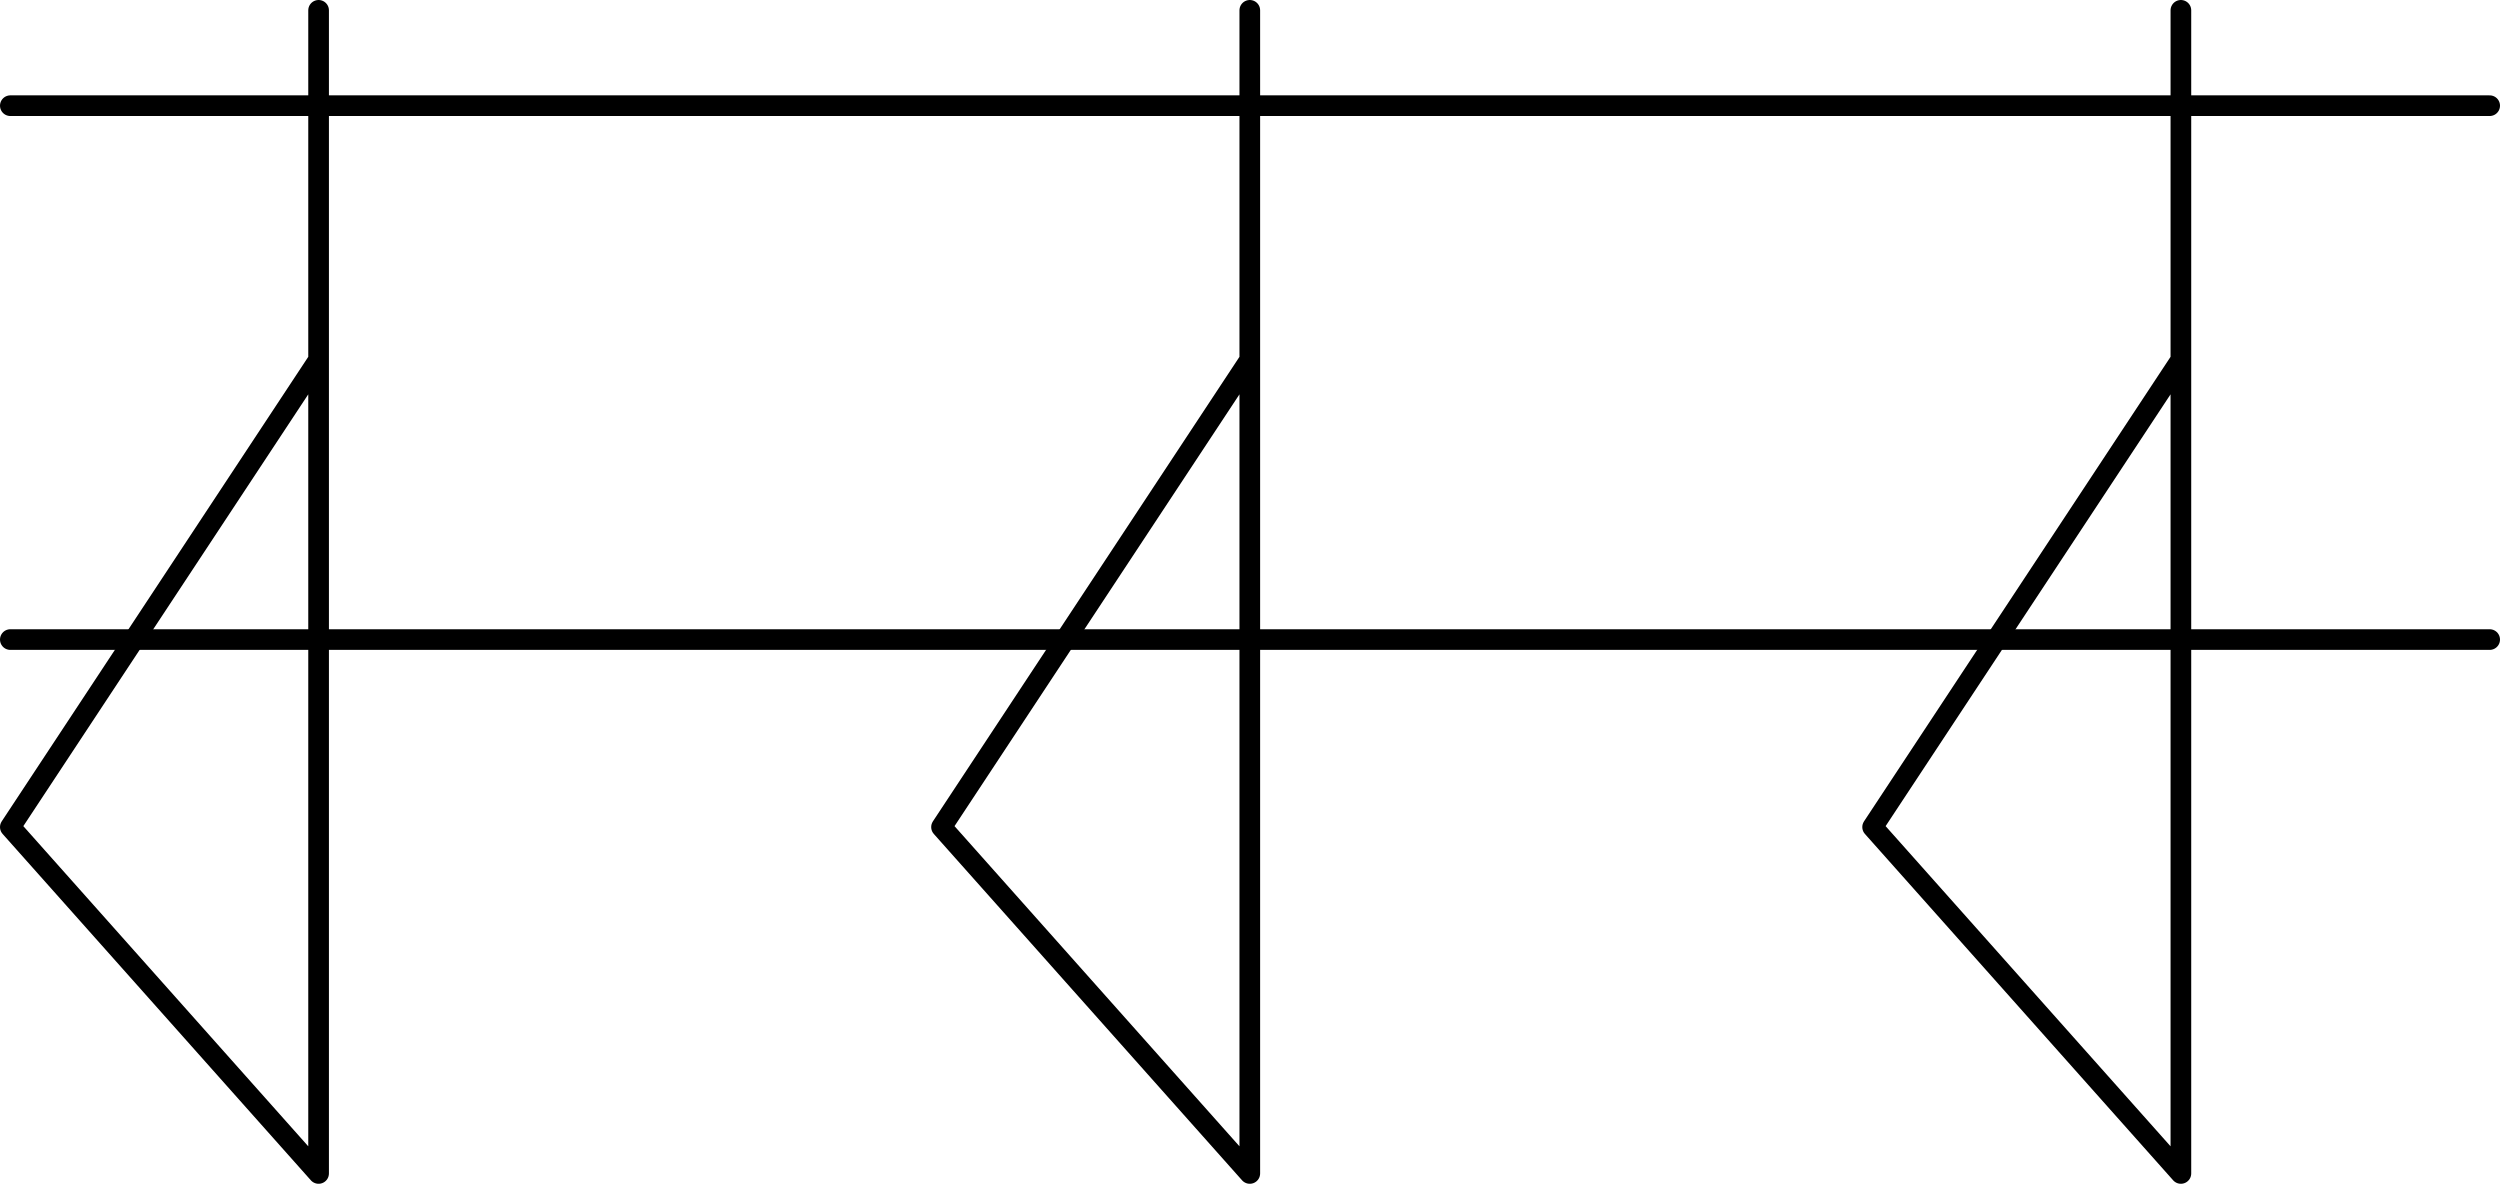
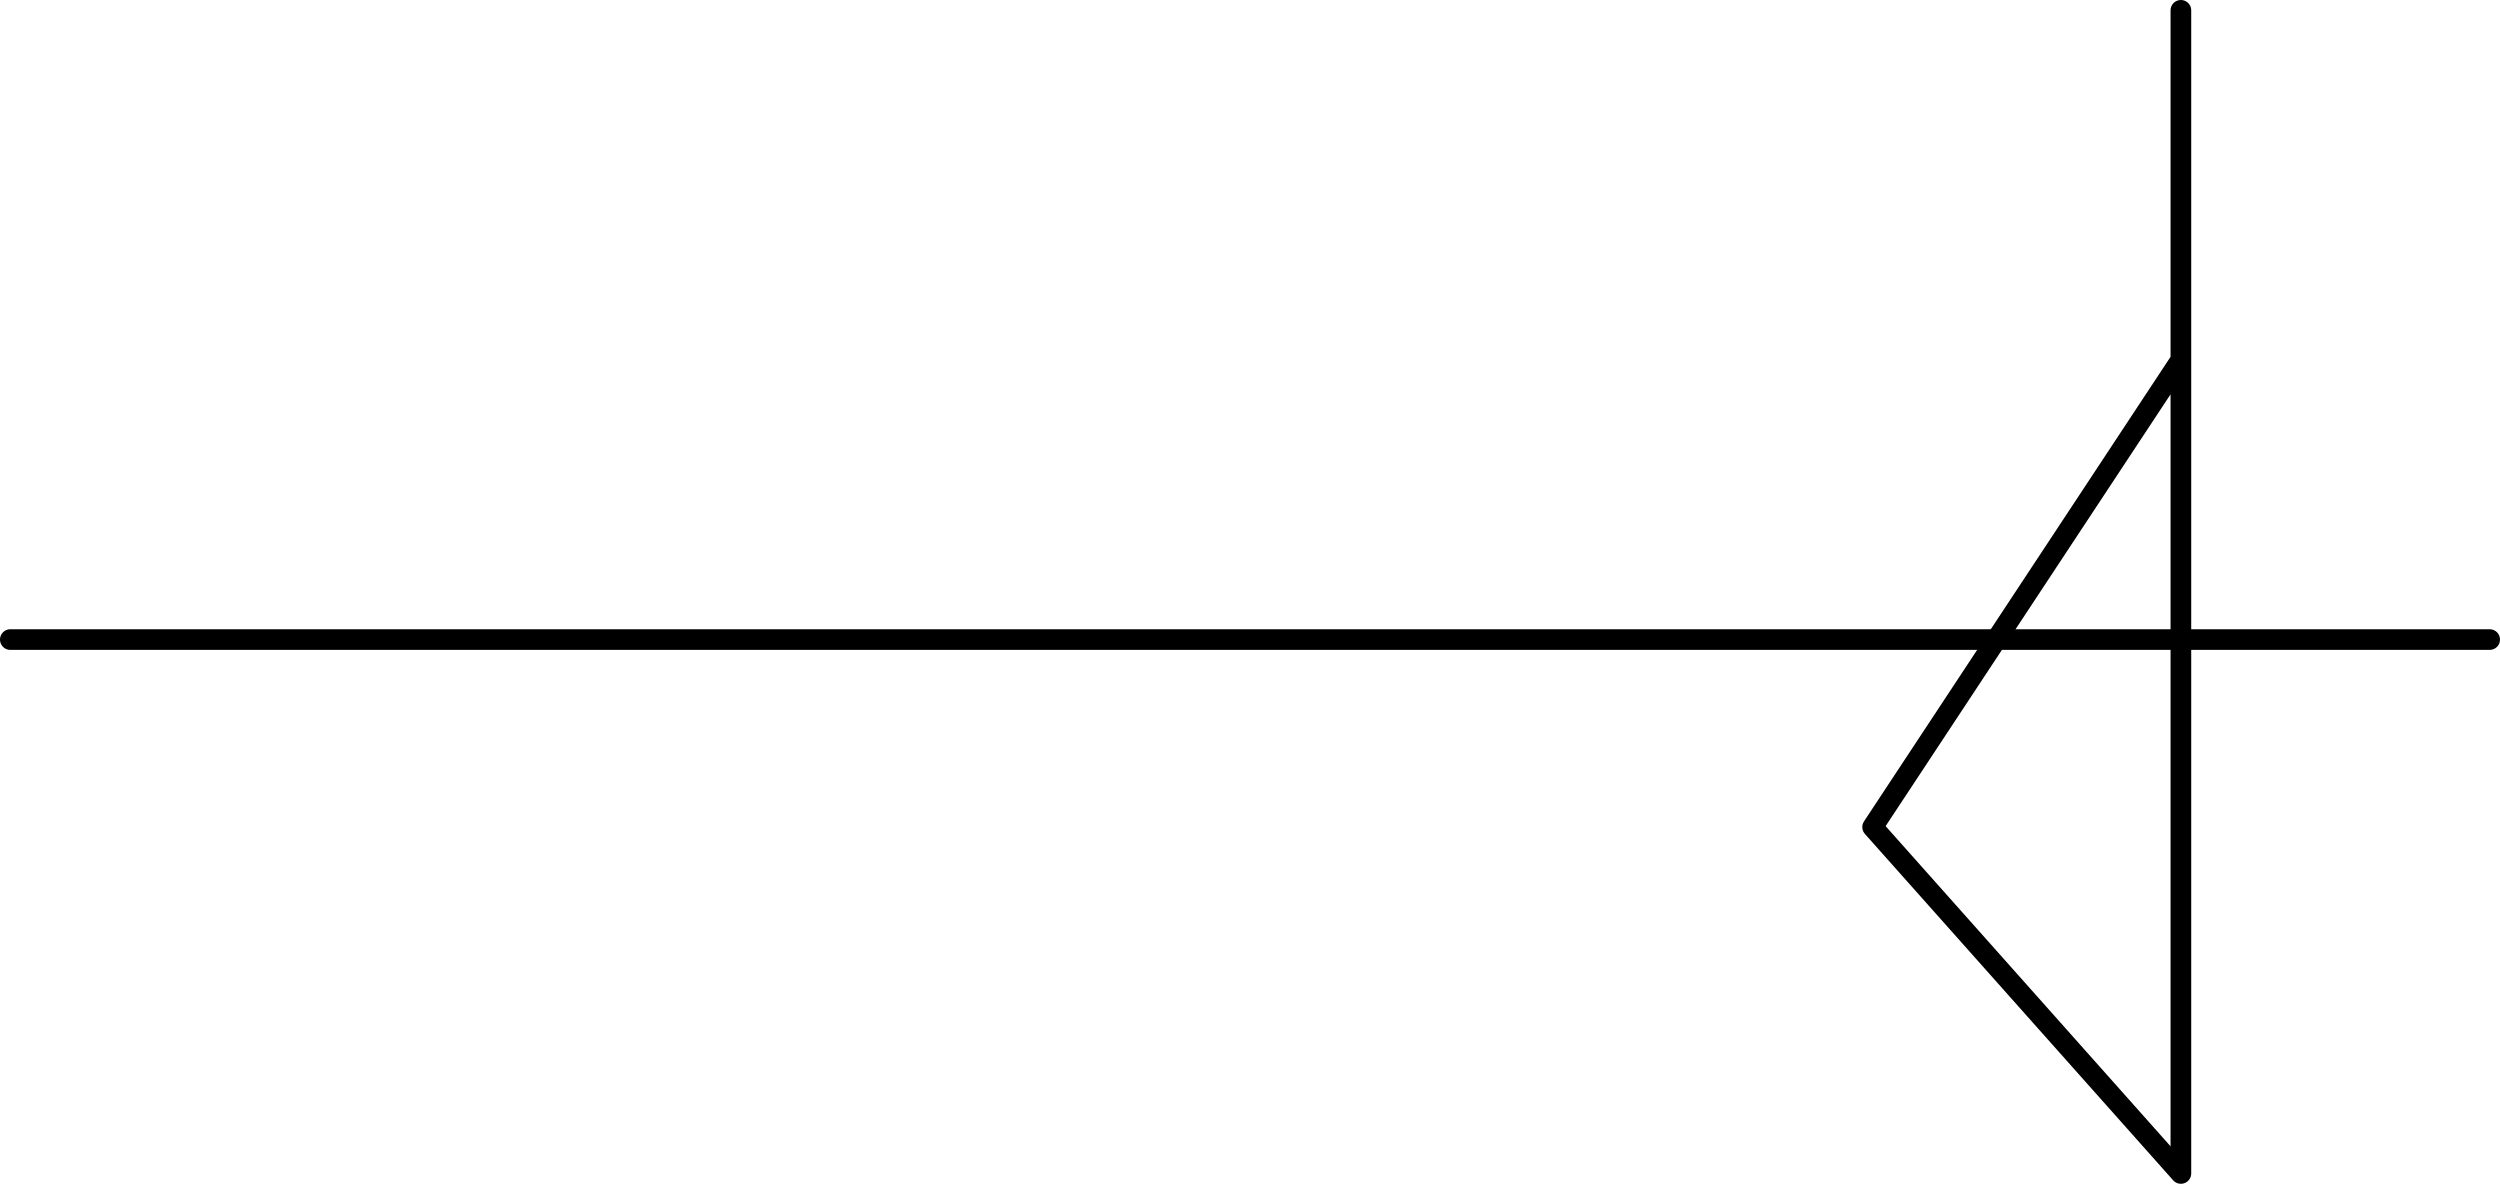
<svg xmlns="http://www.w3.org/2000/svg" viewBox="0 0 242 114.59">
  <defs>
    <style>.cls-1{fill:none;stroke:#000;stroke-linecap:round;stroke-linejoin:round;stroke-width:2px;}</style>
  </defs>
  <title>огражденияРесурс 5new</title>
  <g id="Слой_2" data-name="Слой 2">
    <g id="Слой_1-2" data-name="Слой 1">
-       <polyline class="cls-1" points="30.84 1 30.84 113.59 1 80.06 30.84 34.84" />
-       <polyline class="cls-1" points="120.98 1 120.98 113.59 91.14 80.06 120.98 34.84" />
      <polyline class="cls-1" points="211.11 1 211.11 113.59 181.27 80.06 211.11 34.84" />
-       <line class="cls-1" x1="1" y1="10.23" x2="241" y2="10.23" />
      <line class="cls-1" x1="1" y1="61.91" x2="241" y2="61.91" />
    </g>
  </g>
</svg>